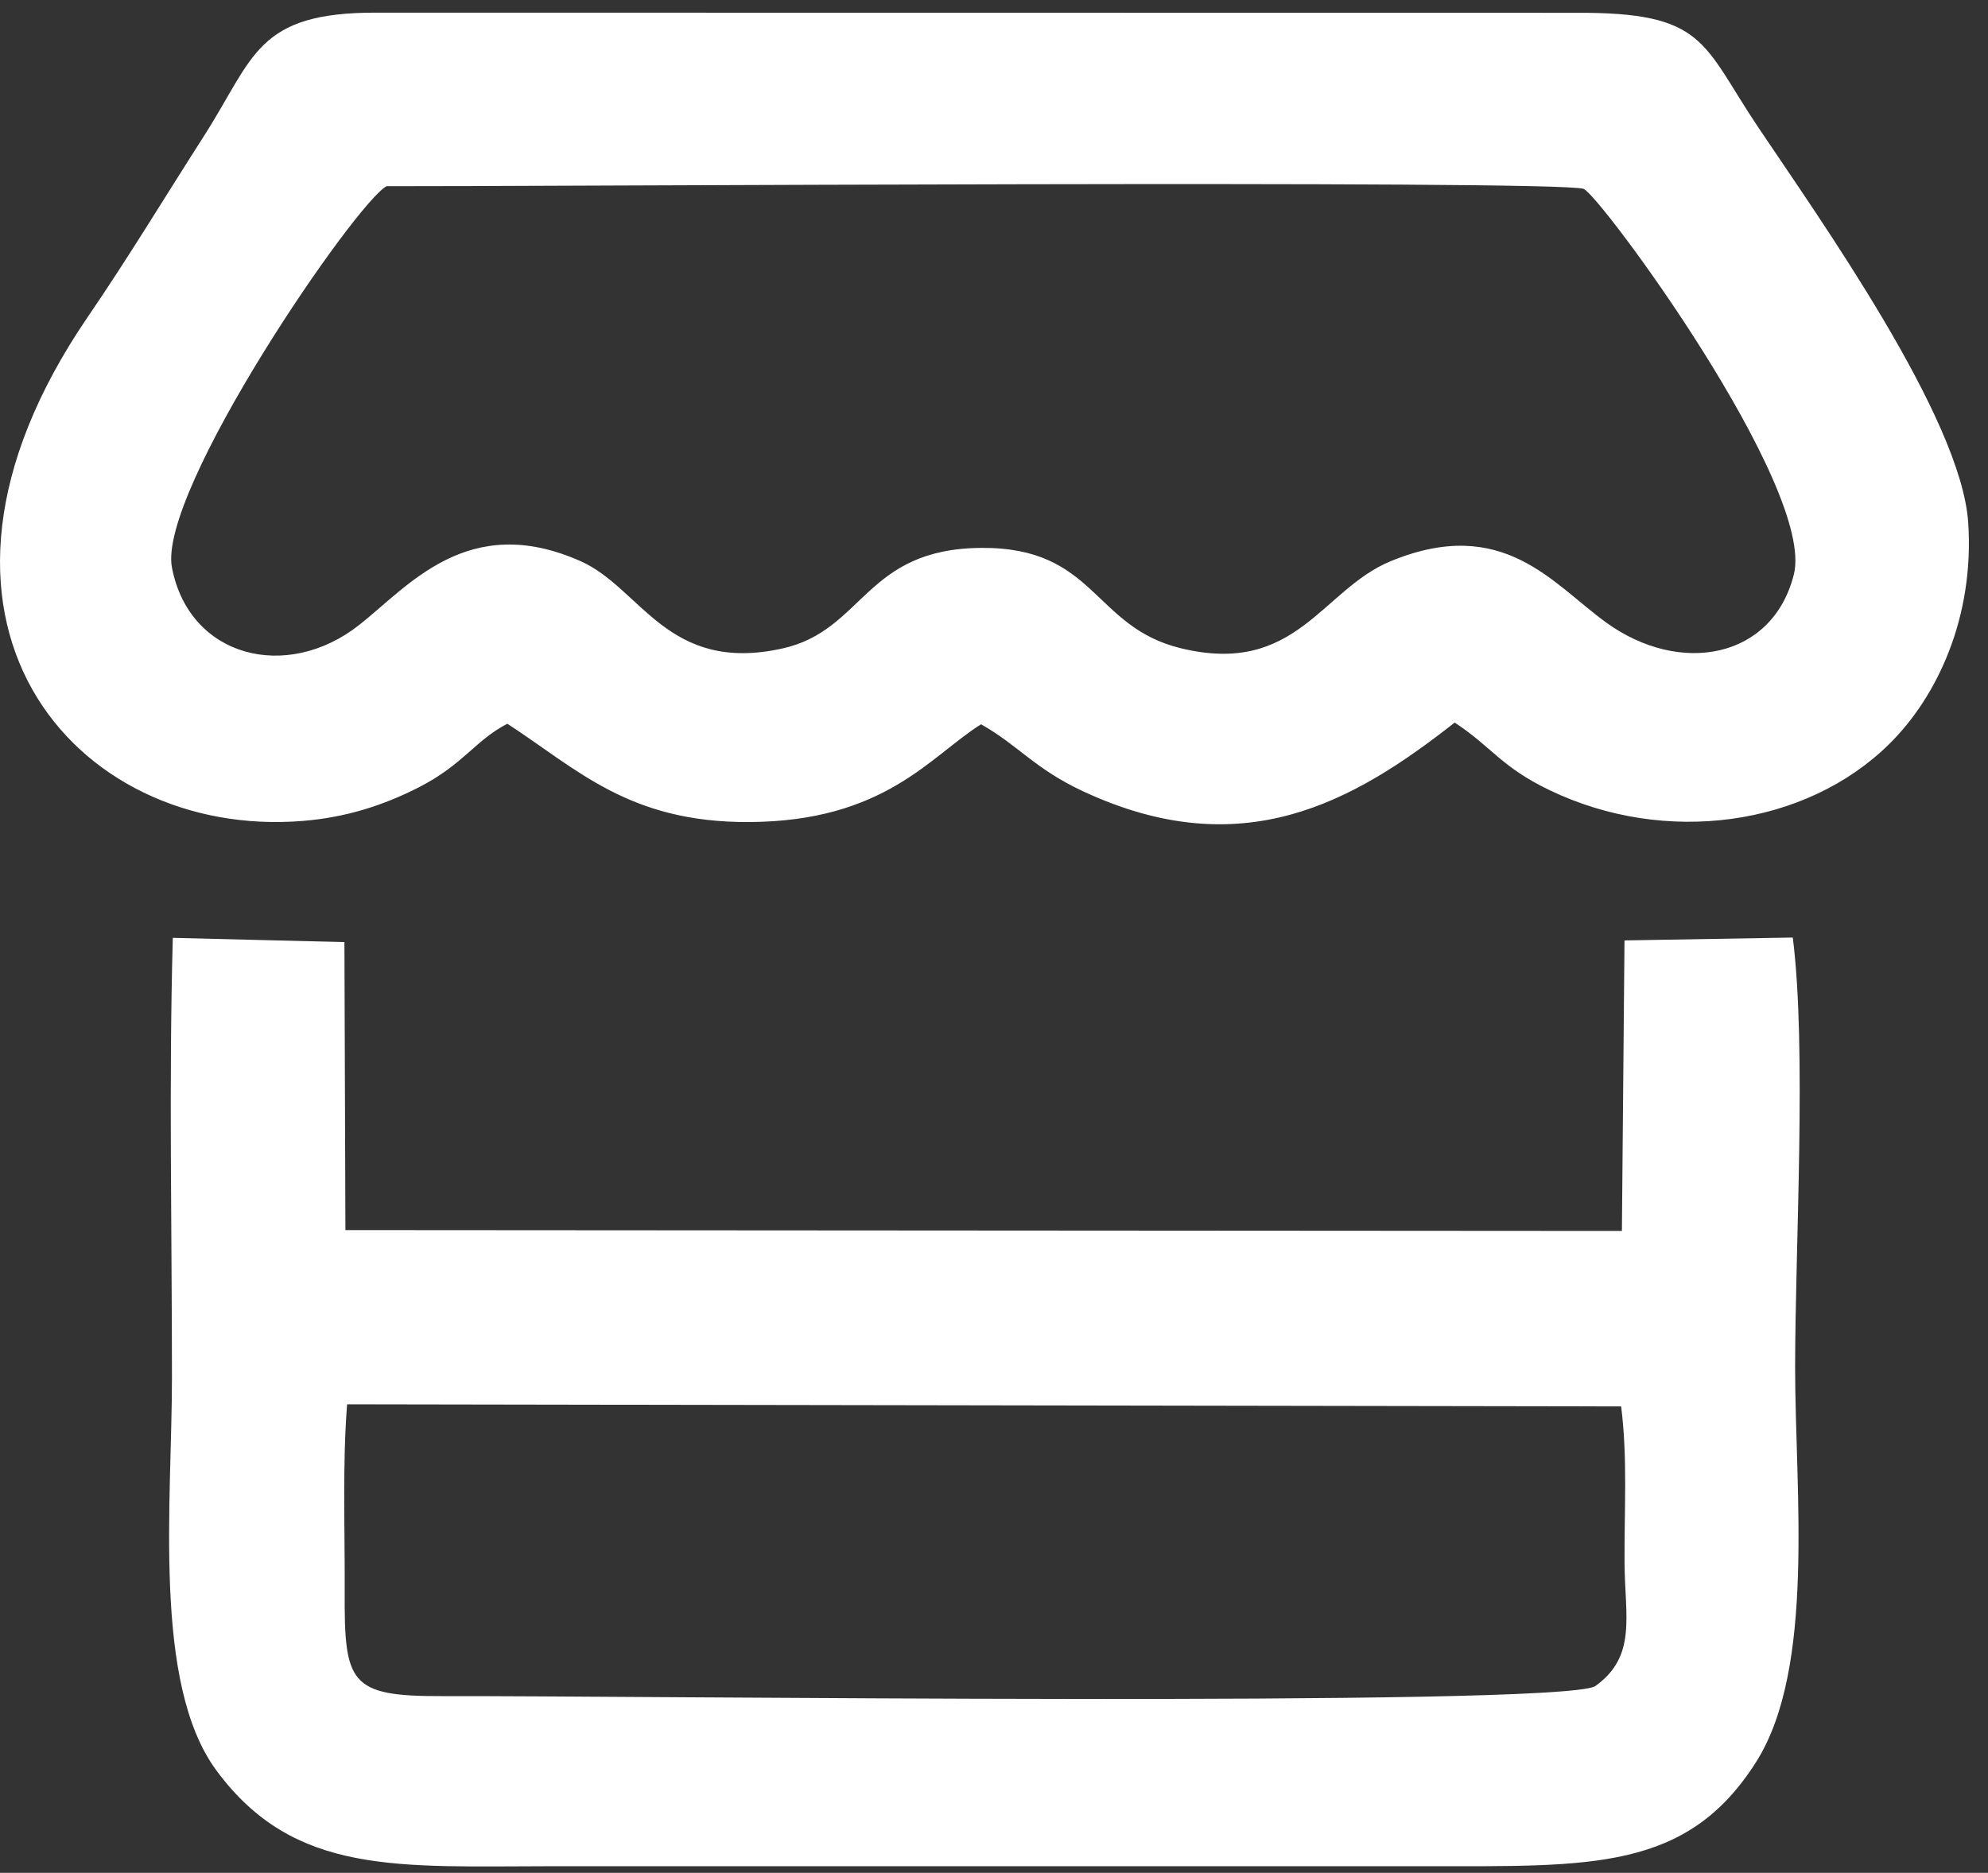
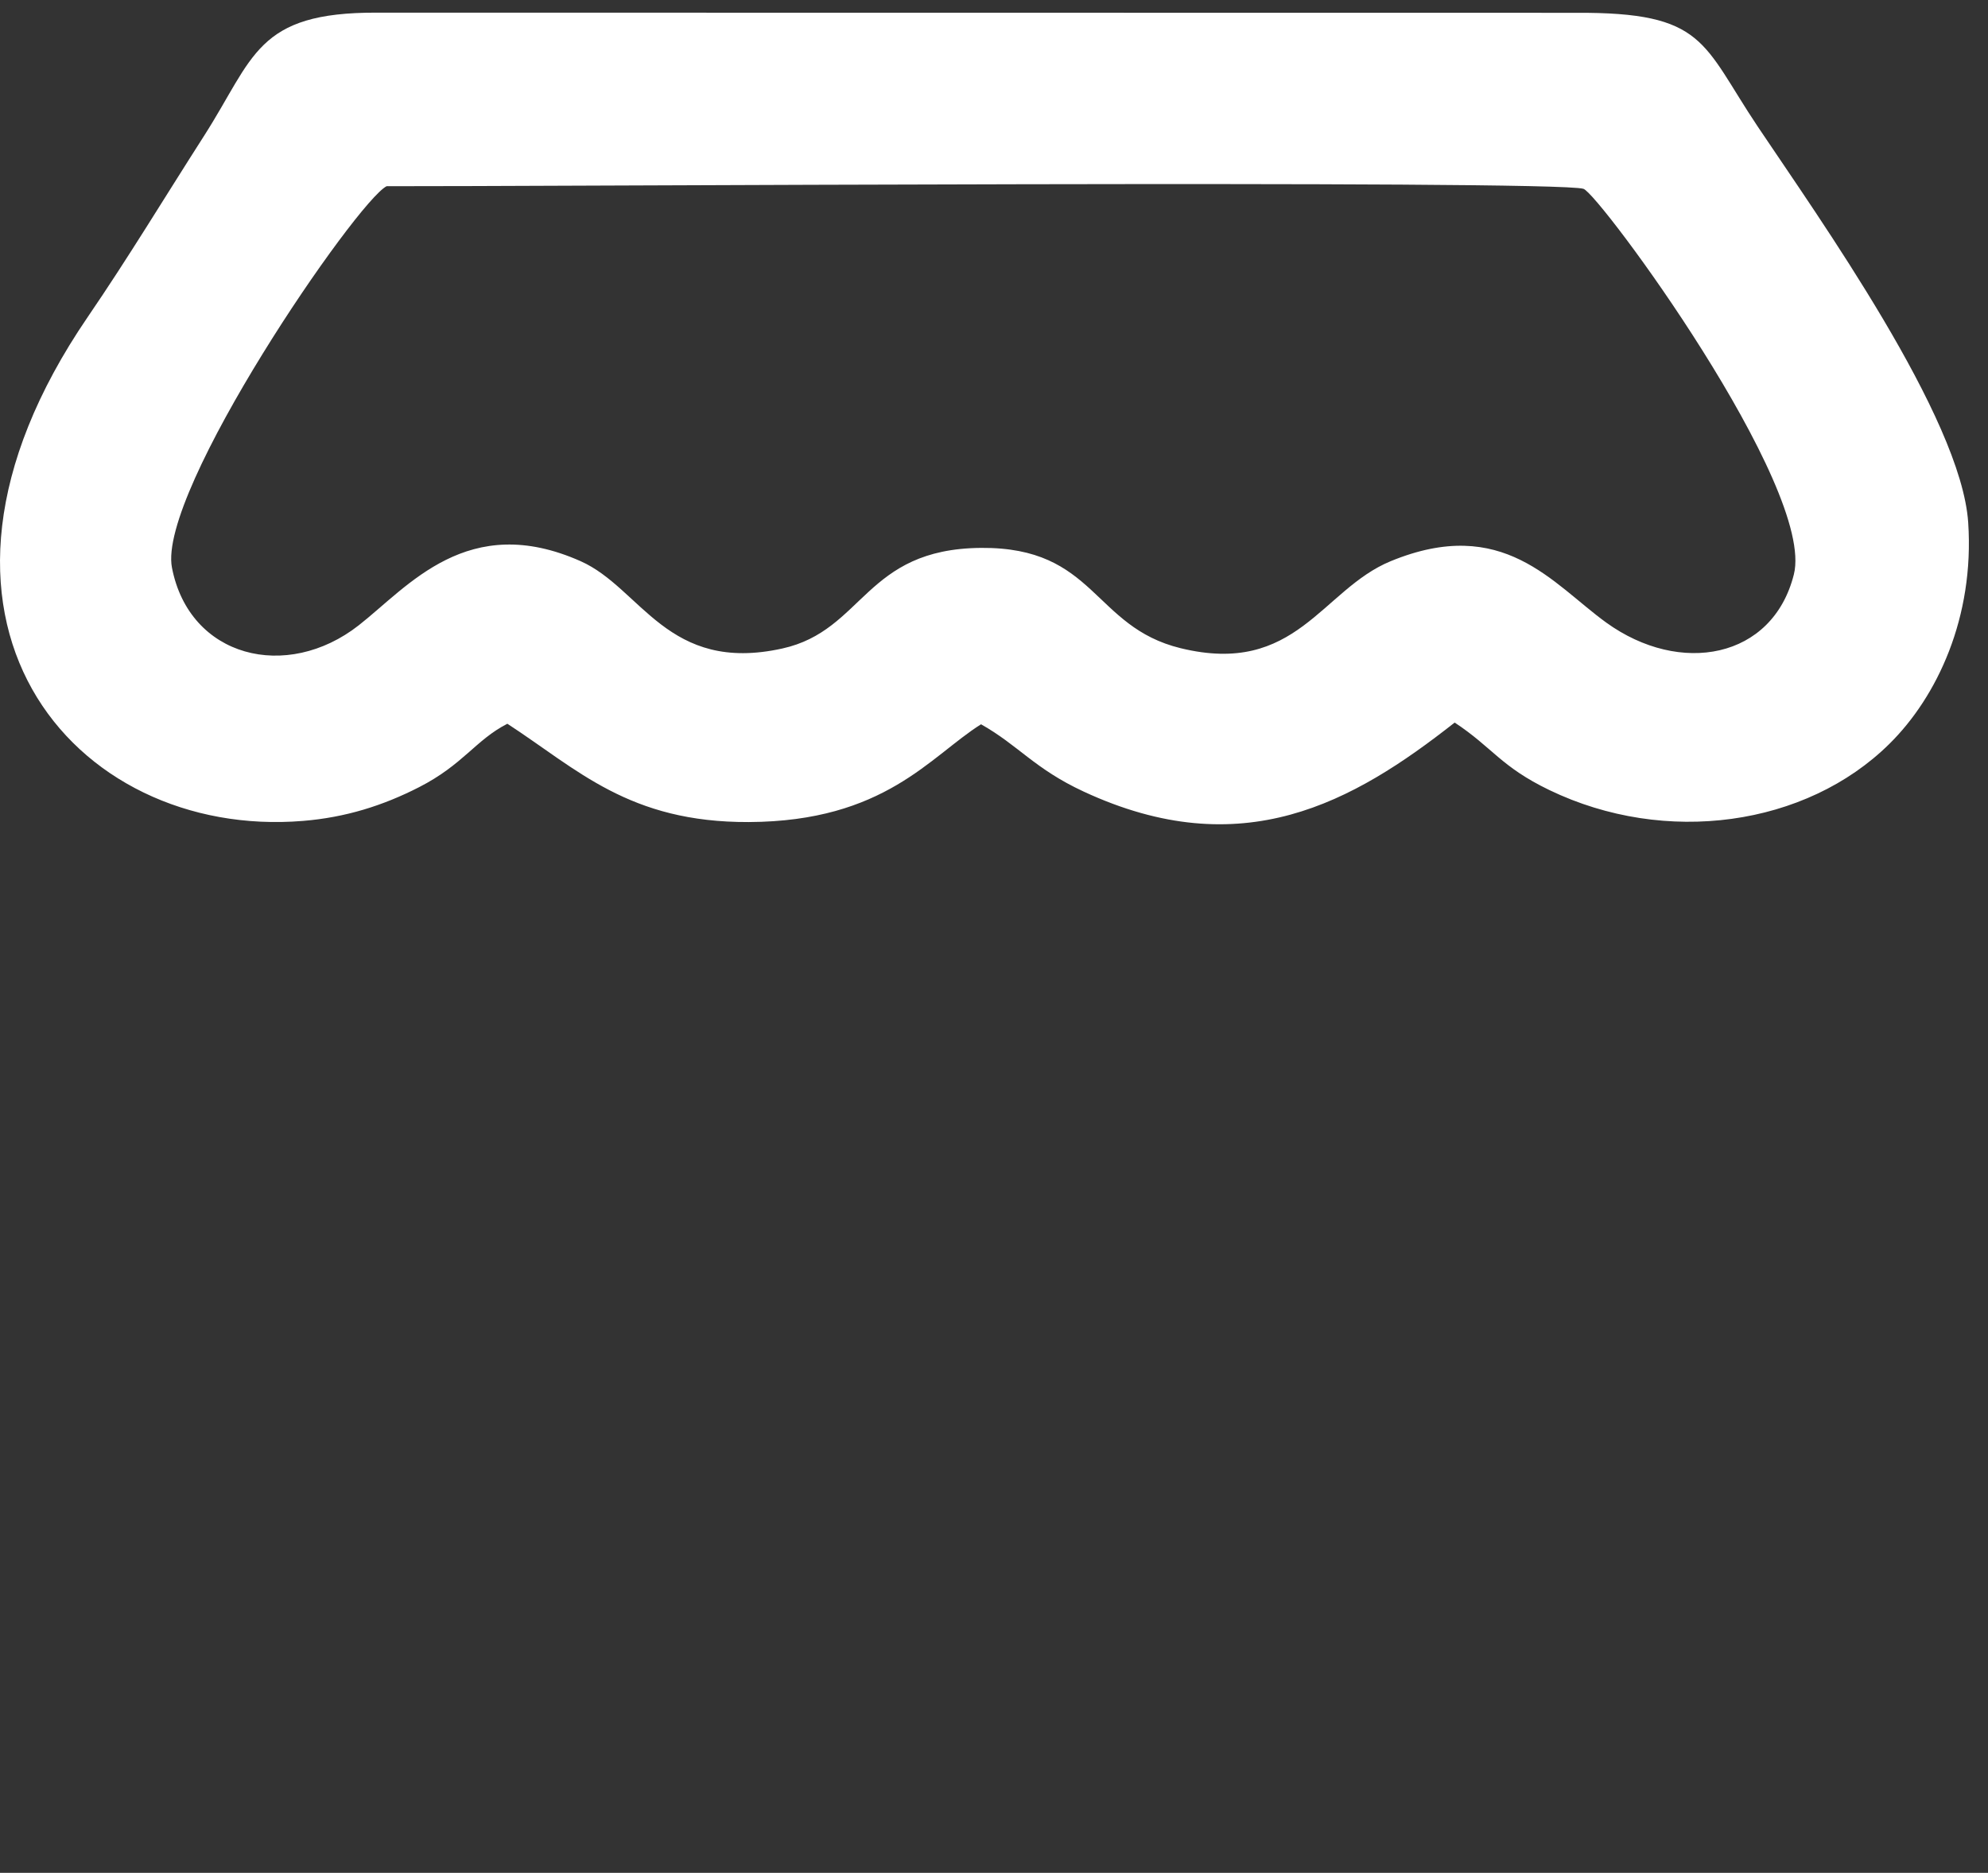
<svg xmlns="http://www.w3.org/2000/svg" width="52" height="49" viewBox="0 0 52 49" fill="none">
  <rect x="0" y="0" width="52" height="49" fill="#333333" stroke="none" />
  <path fill-rule="evenodd" clip-rule="evenodd" d="M10.113 4.872C13.416 4.882 40.641 4.702 41.418 4.94C41.824 5.065 47.492 12.753 46.922 15.029C46.367 17.241 43.947 17.686 42.013 16.288C40.608 15.272 39.317 13.473 36.378 14.682C34.569 15.426 33.908 17.697 30.884 16.96C28.578 16.398 28.663 14.31 25.659 14.335C22.612 14.36 22.601 16.494 20.464 16.967C17.459 17.633 16.771 15.388 15.19 14.684C12.236 13.369 10.679 15.345 9.384 16.36C7.499 17.837 4.954 17.207 4.498 14.853C4.111 12.858 9.335 5.258 10.113 4.872ZM38.05 18.905C39.044 19.561 39.254 20.058 40.529 20.672C43.562 22.134 47.239 21.619 49.42 19.463C50.669 18.23 51.647 16.153 51.482 13.672C51.3 10.927 47.579 5.704 45.982 3.319C44.512 1.124 44.62 0.316 41.213 0.335L9.859 0.331C6.693 0.318 6.651 1.504 5.336 3.557C4.267 5.227 3.375 6.712 2.292 8.298C-3.094 16.184 1.929 21.973 7.926 21.478C9.04 21.387 10.018 21.078 10.959 20.597C12.12 20.004 12.437 19.363 13.271 18.936C15.107 20.13 16.451 21.521 19.588 21.508C23.145 21.492 24.329 19.787 25.661 18.95C26.644 19.504 27.057 20.112 28.344 20.71C32.49 22.636 35.39 20.997 38.05 18.905Z" fill="white" />
-   <path fill-rule="evenodd" clip-rule="evenodd" d="M41.716 44.123C40.541 44.673 16.298 44.362 11.561 44.377C9.134 44.385 9.005 44.039 9.016 41.625C9.024 40.024 8.955 38.343 9.079 36.742L42.404 36.797C42.576 38.144 42.484 39.532 42.493 40.892C42.502 42.295 42.824 43.339 41.716 44.123ZM4.52 24.538C4.415 28.33 4.498 32.229 4.498 36.032C4.498 39.313 3.984 44.046 5.658 46.318C7.7 49.091 10.432 48.827 14.485 48.827H37.321C41.618 48.827 44.129 48.955 45.936 46.098C47.49 43.642 46.955 39.008 46.955 35.79C46.955 32.617 47.261 27.443 46.894 24.53L42.492 24.605L42.424 32.206L9.035 32.184L9.009 24.649L4.52 24.538Z" fill="white" />
</svg>